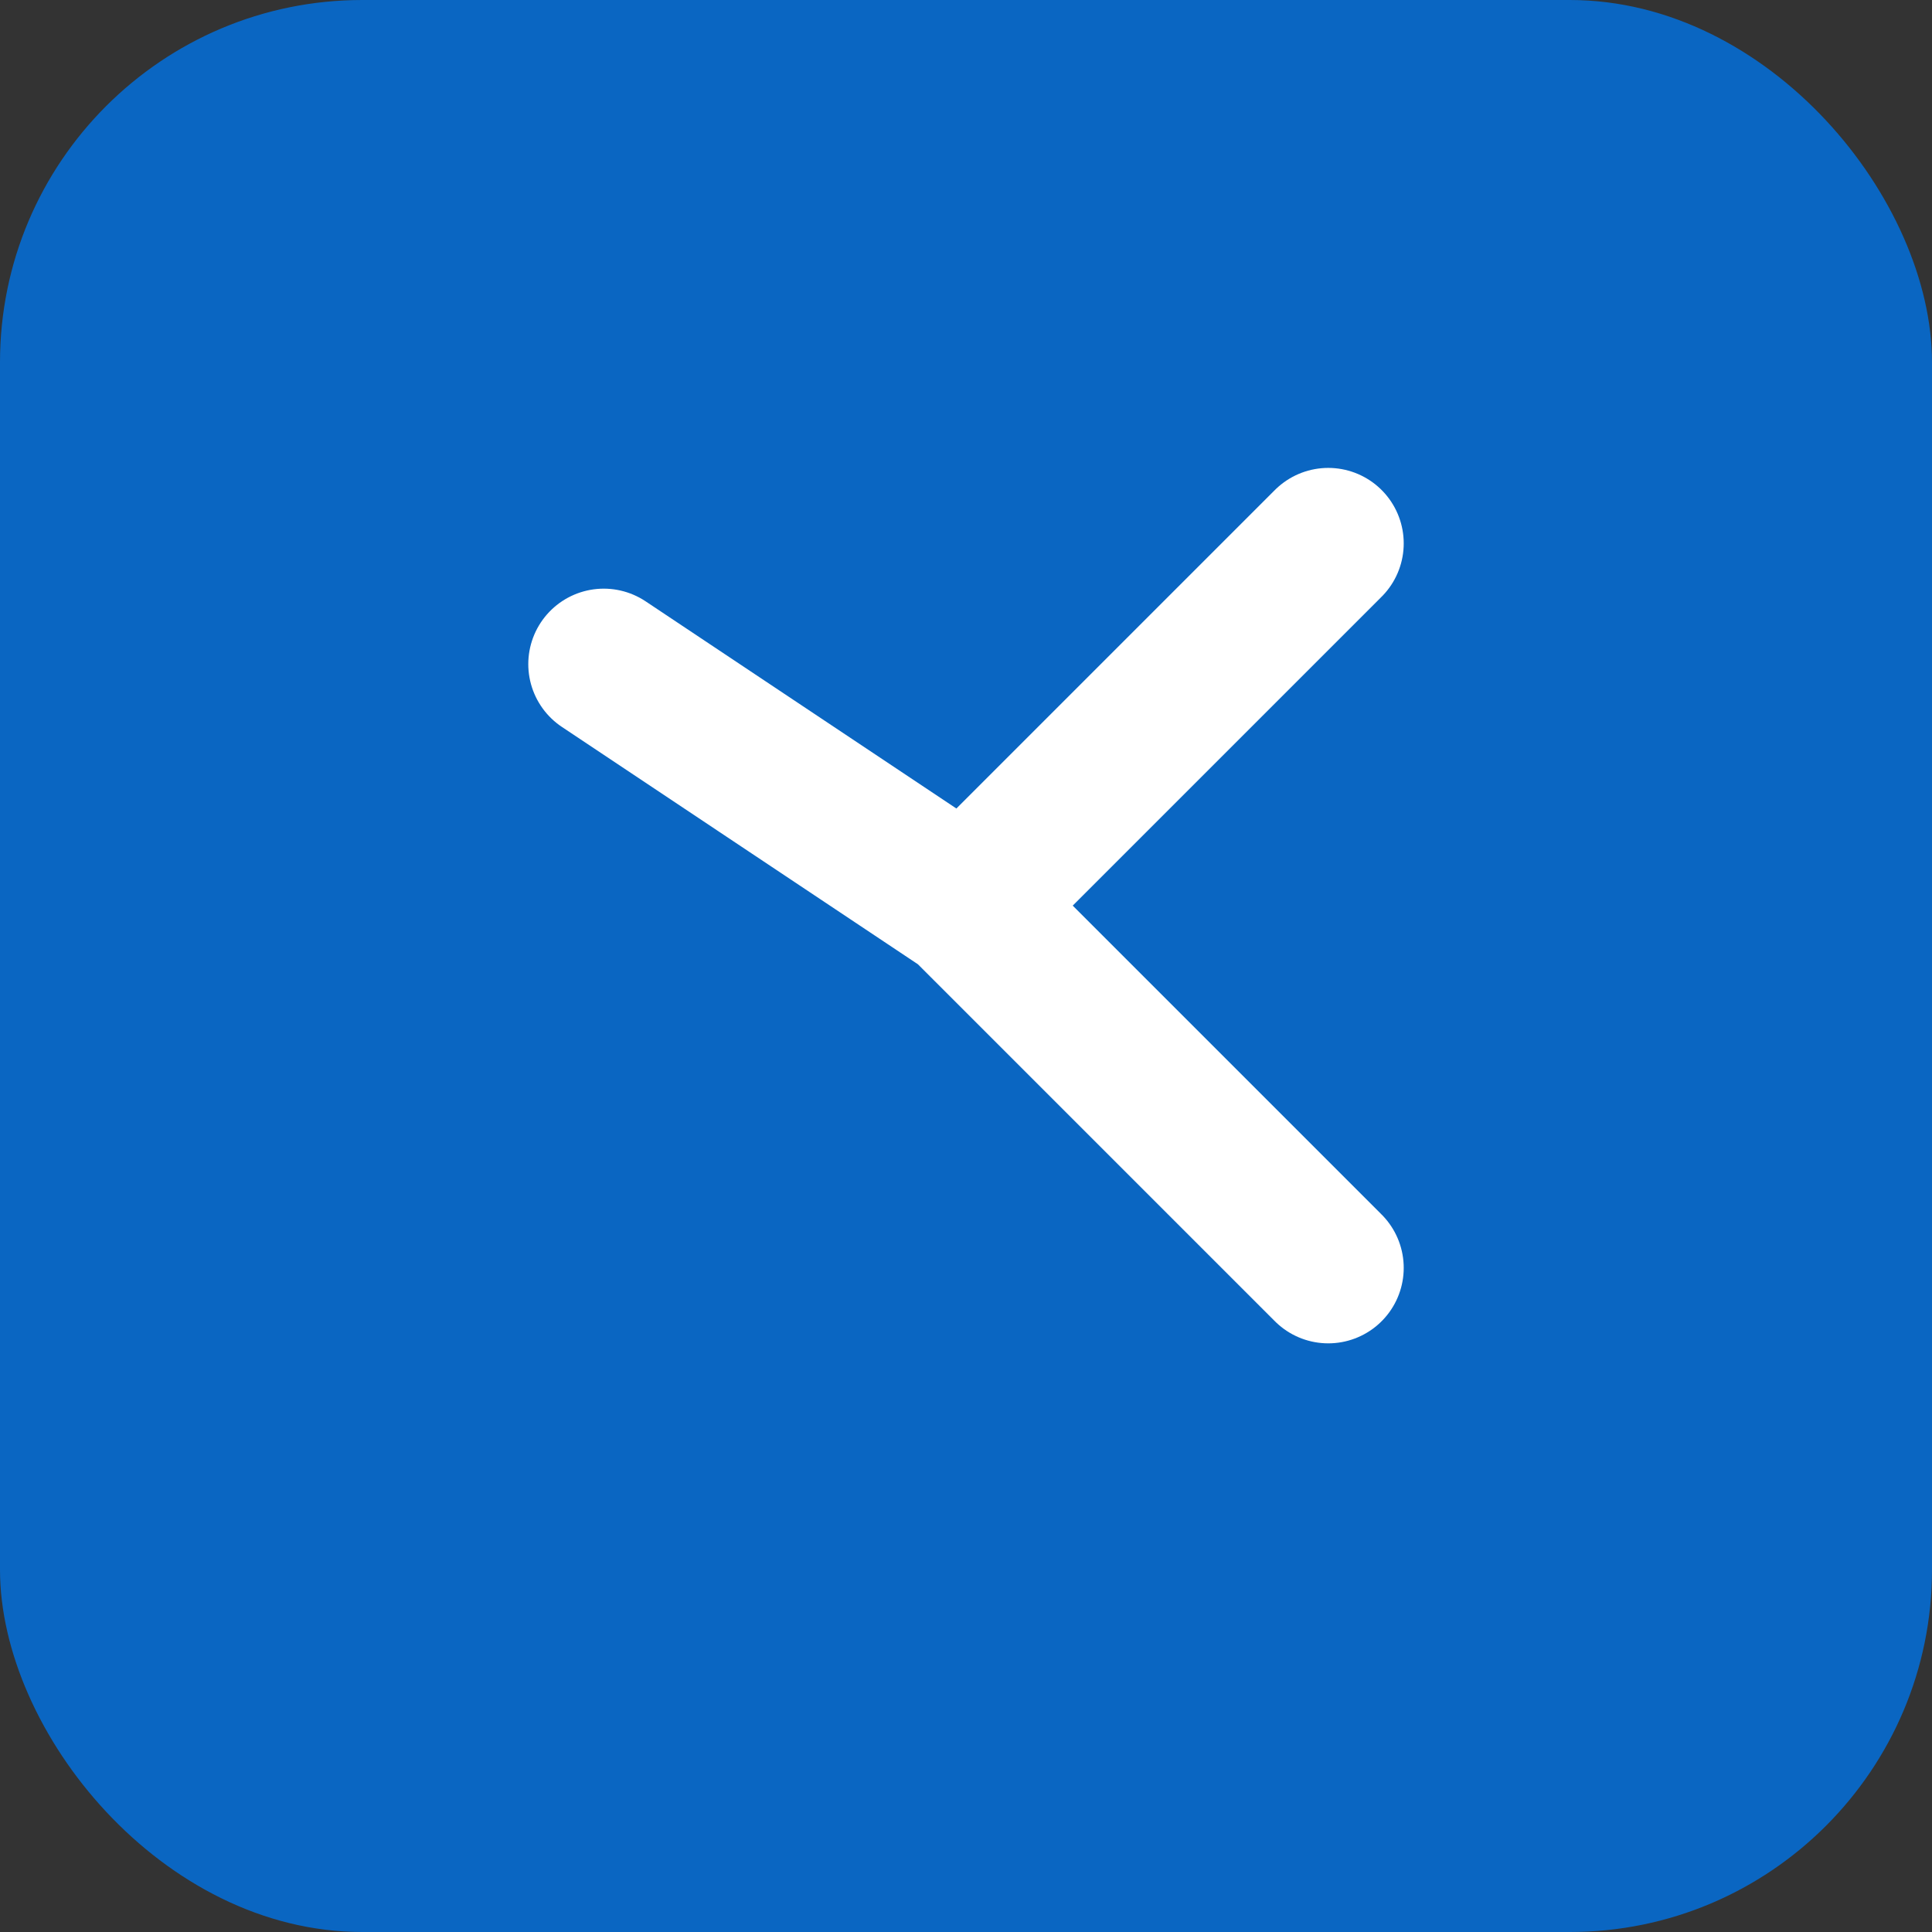
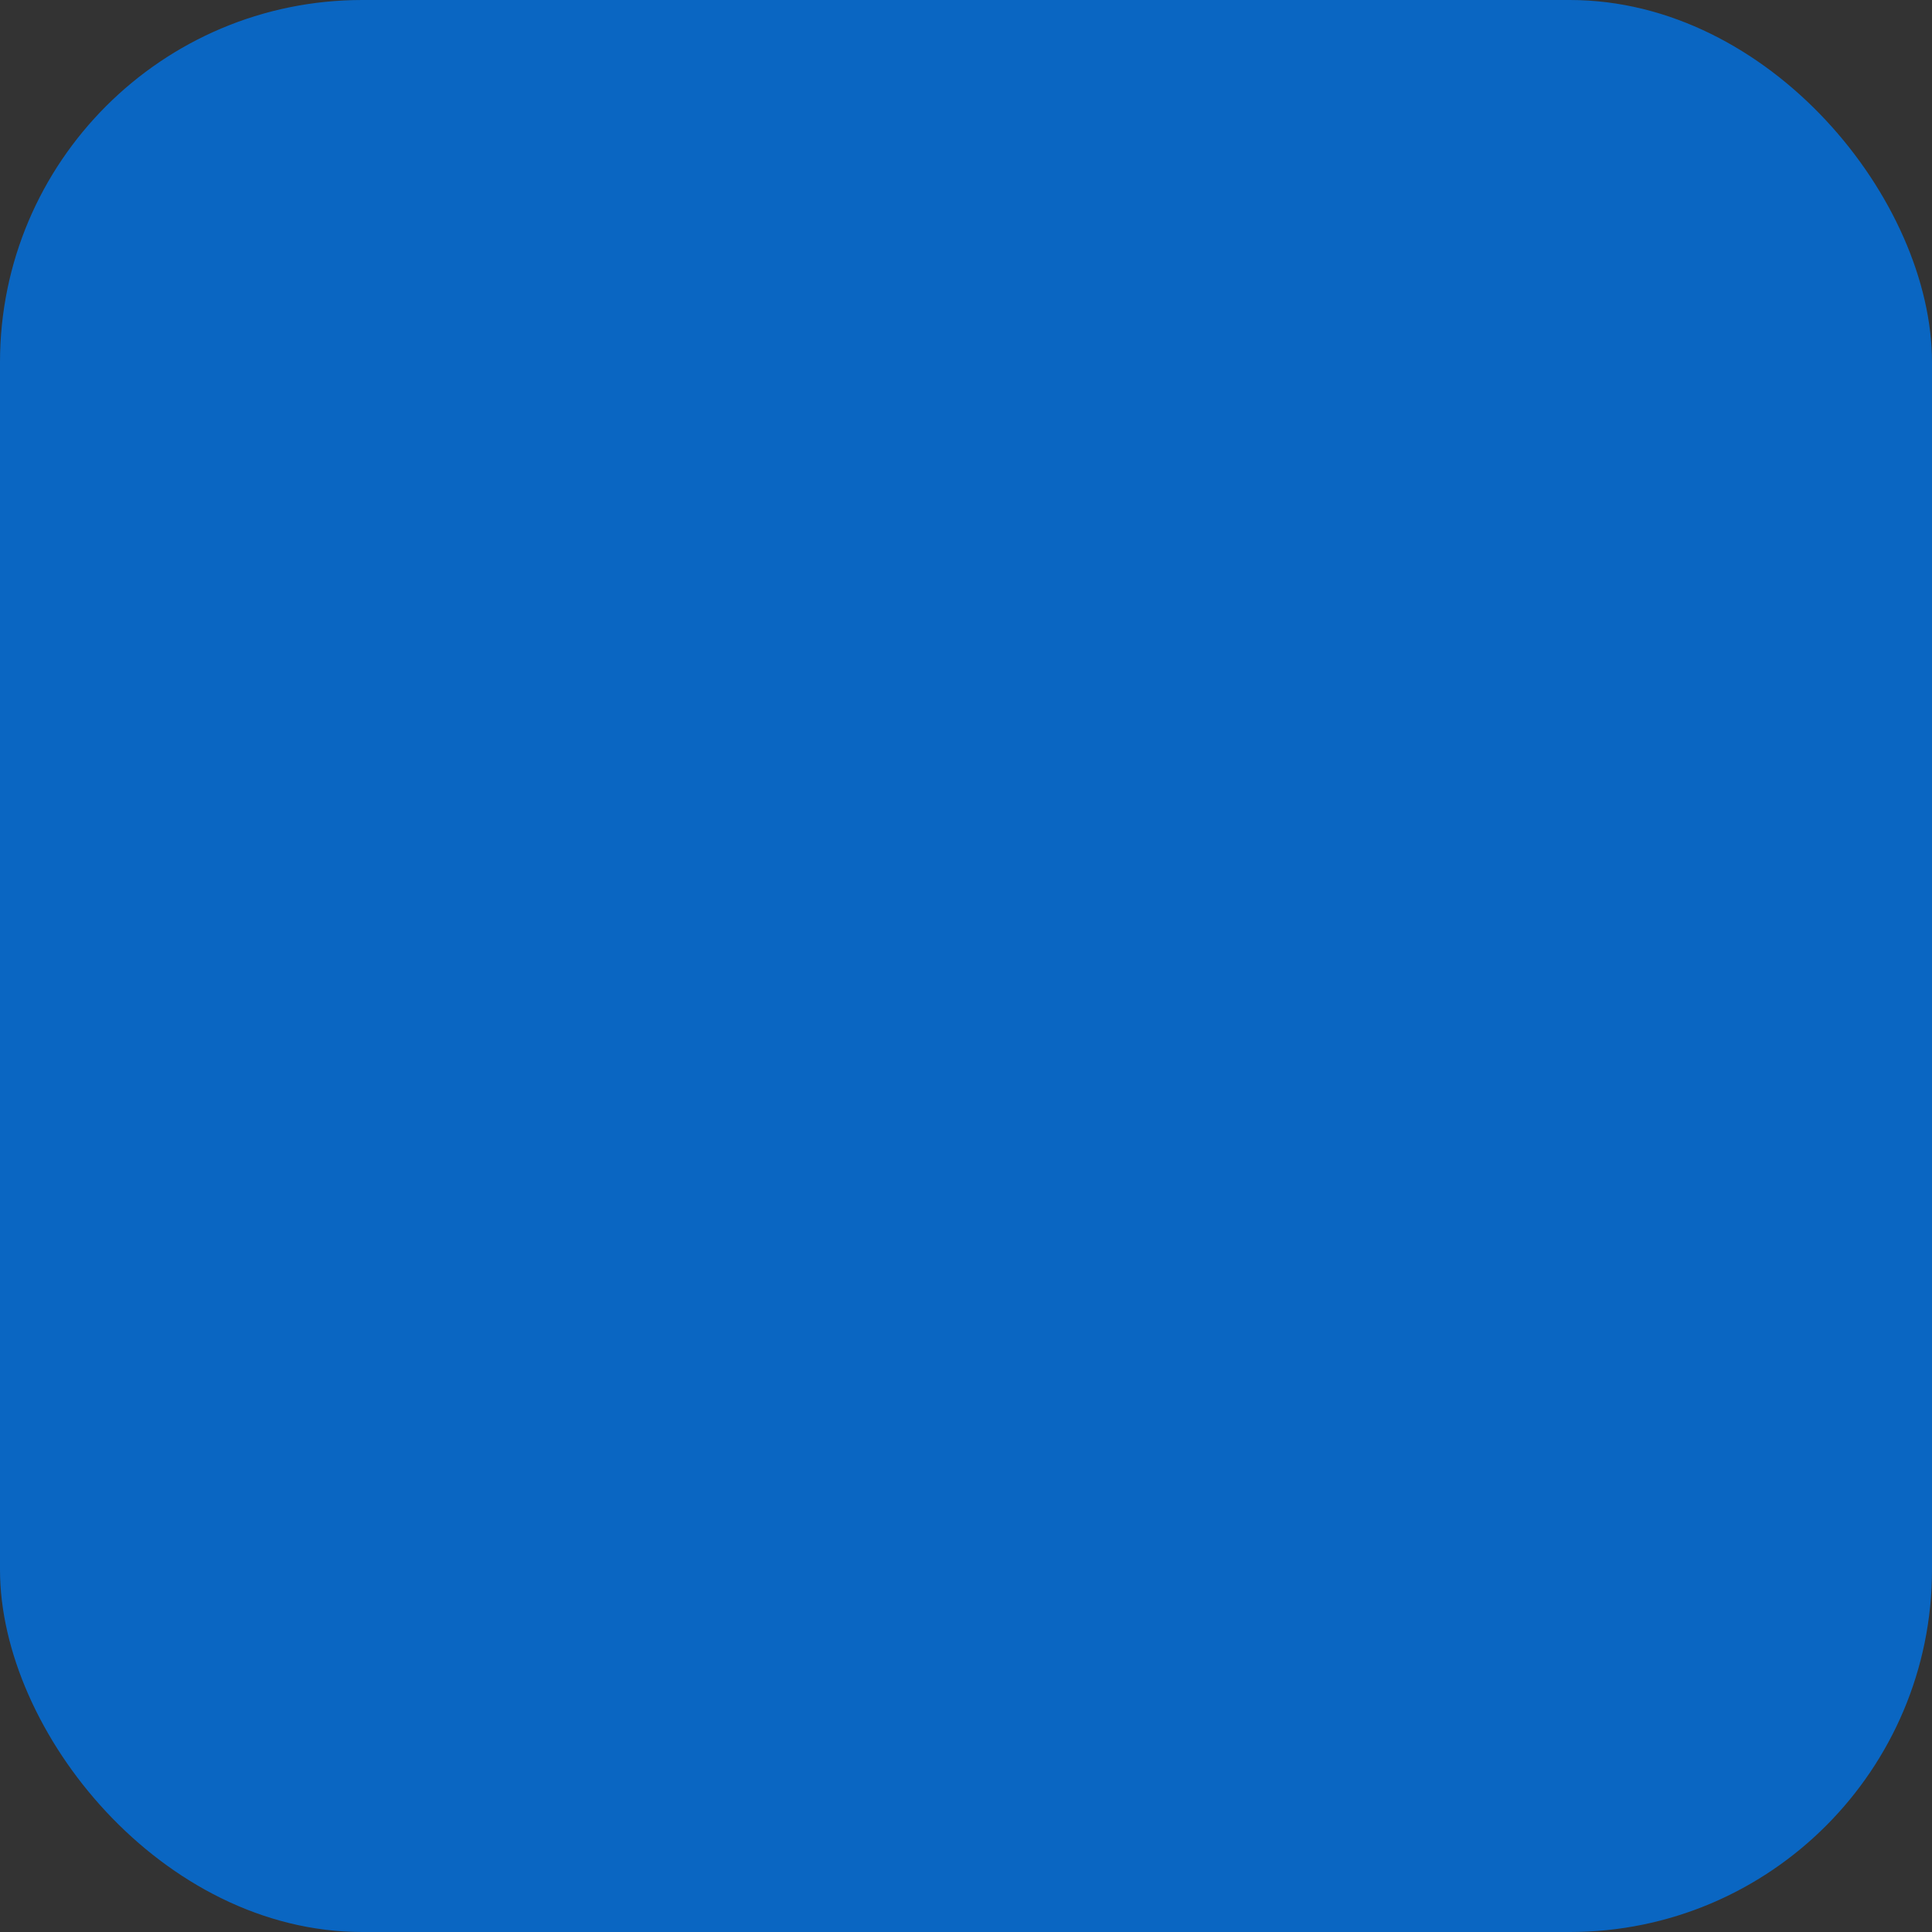
<svg xmlns="http://www.w3.org/2000/svg" width="64" height="64" viewBox="0 0 64 64" fill="none">
  <rect x="0" y="0" width="64" height="64" fill="#333333" stroke="none" />
  <rect width="64" height="64" rx="12" fill="#0A66C2" />
-   <path d="M20 22l12 8 12-12m-12 12l12 12" stroke="#fff" stroke-width="5" stroke-linecap="round" stroke-linejoin="round" />
</svg>